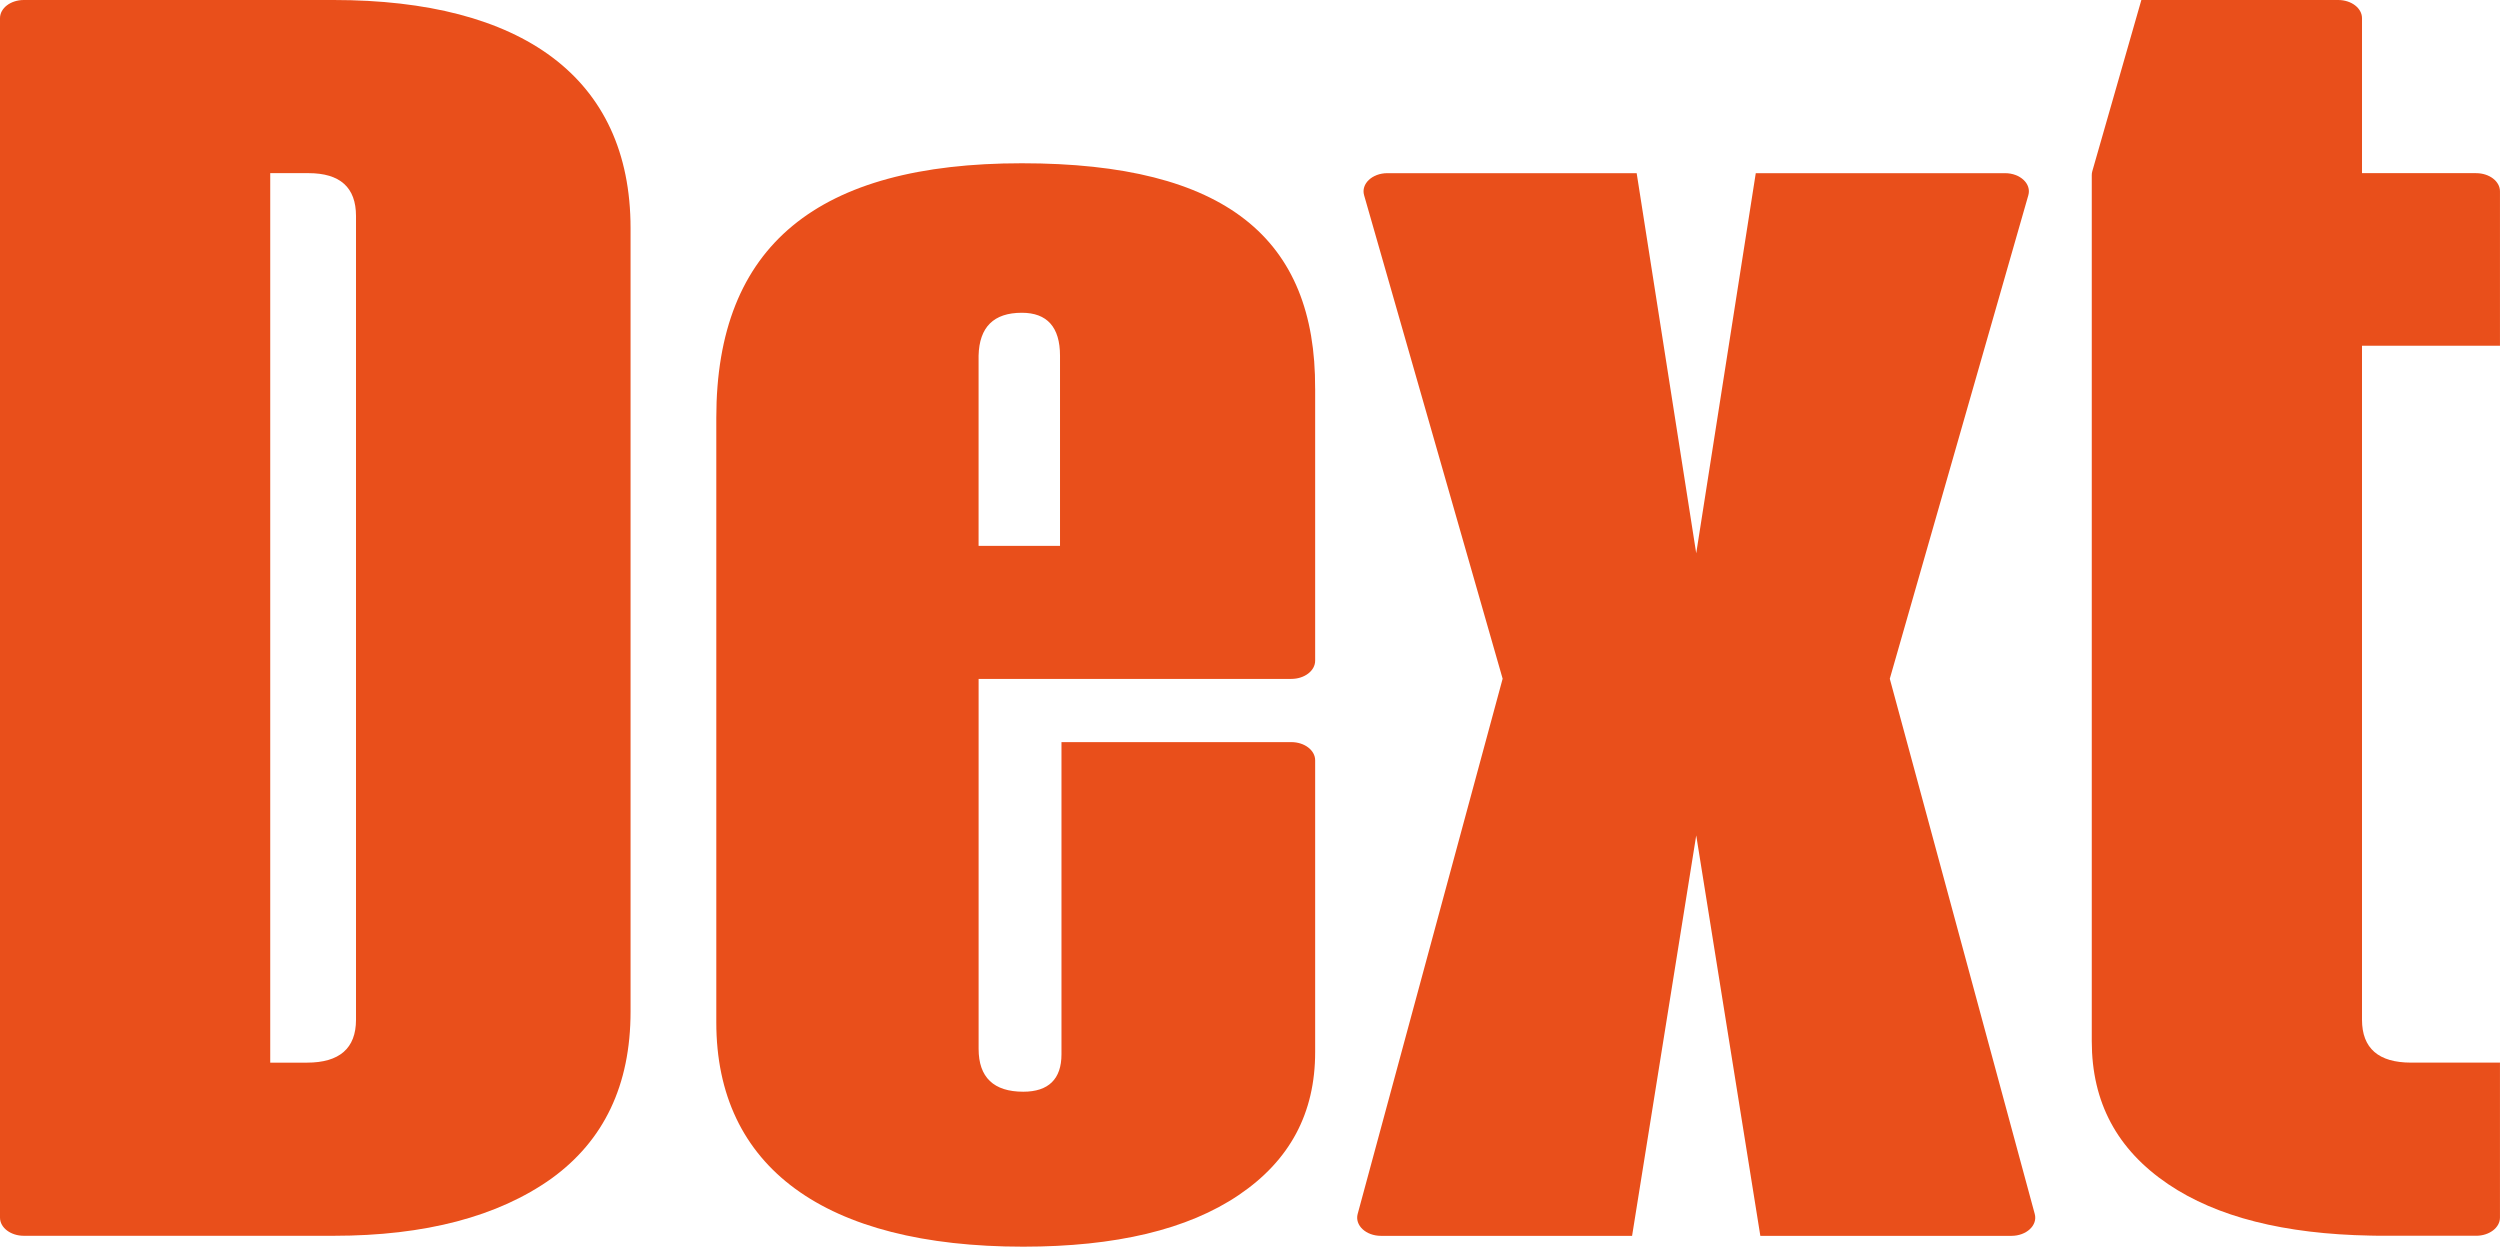
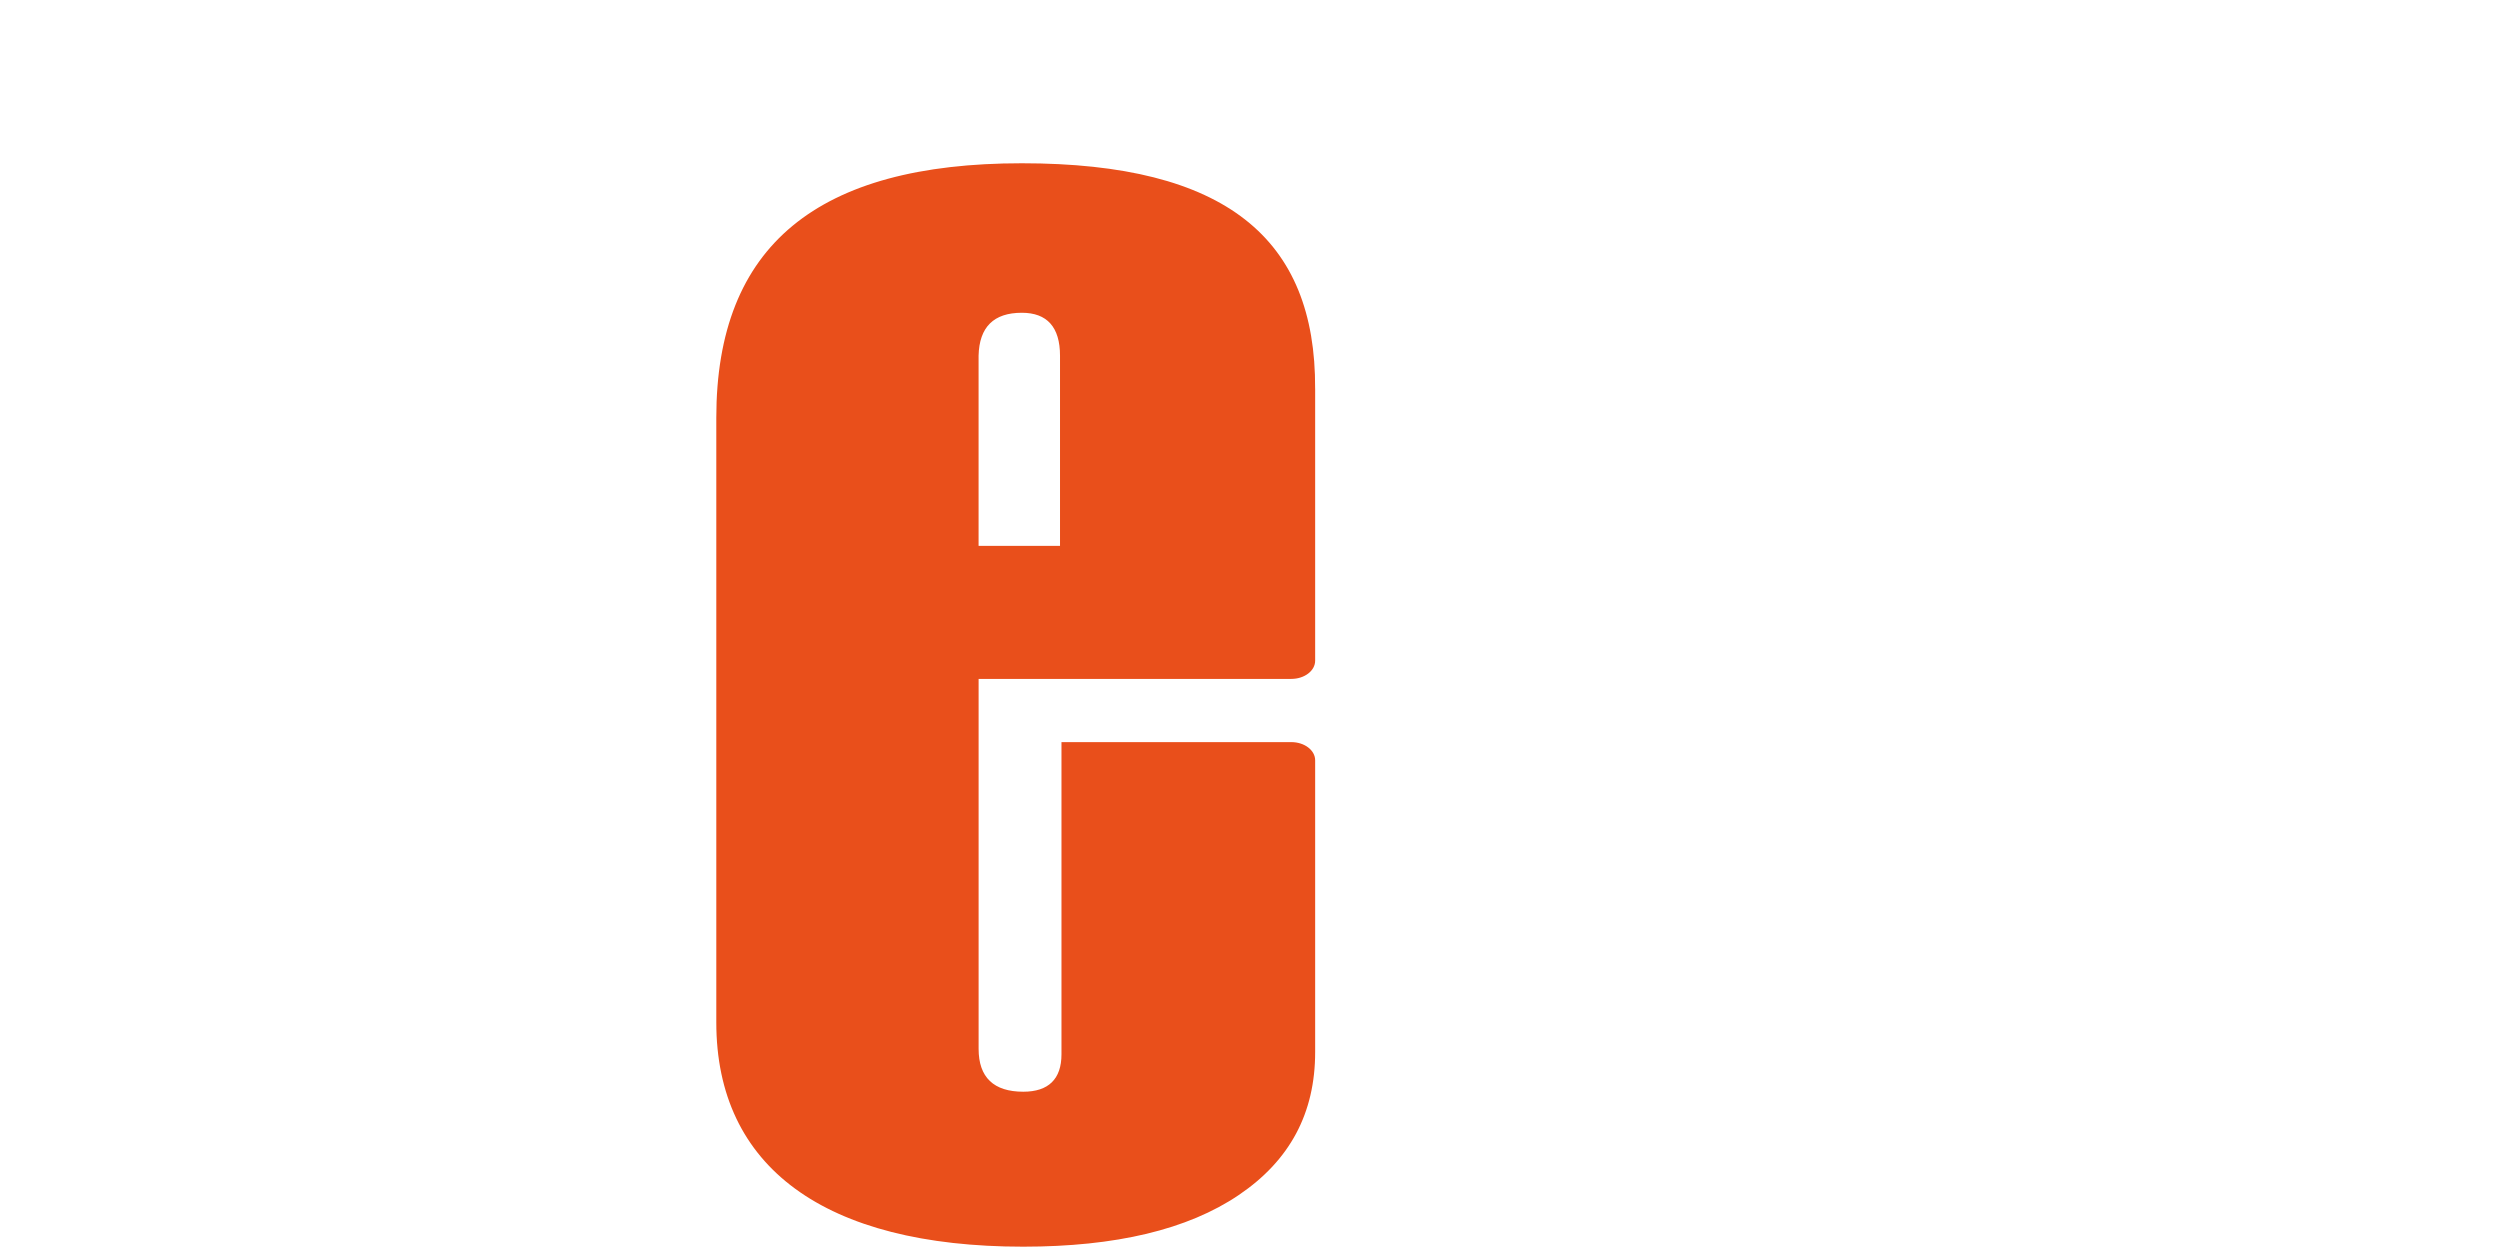
<svg xmlns="http://www.w3.org/2000/svg" id="Layer_1" data-name="Layer 1" viewBox="0 0 921.05 459.31">
  <defs>
    <style>      .cls-1 {        fill: #e94f1b;      }    </style>
  </defs>
-   <path class="cls-1" d="M696.24,250.05l51.04-178.13c1.19-4.17-2.97-8.12-8.58-8.12h-91.84l-21.94,140.04-21.94-140.04h-91.84c-5.61,0-9.77,3.95-8.58,8.12l51.04,178.13-53.41,197.2c-1.12,4.16,3.03,8.06,8.59,8.06h92.51l23.63-147.53,23.62,147.53h92.51c5.56,0,9.72-3.9,8.59-8.06l-53.41-197.2h0Z" />
-   <path class="cls-1" d="M122.93,0C191.96,0,232.31,28.36,232.31,84.04V372.67c0,27.13-9.82,47.59-29.2,61.57-19.65,13.97-46.46,21.05-80.18,21.05H8.78c-4.85,0-8.78-2.99-8.78-6.69V6.69C0,3,3.93,0,8.78,0H122.93Zm8.23,79.59c0-10.53-5.85-15.8-17.53-15.8h-14.07V391.5h13.54c11.95,0,18.06-5.26,18.06-15.79V79.59h0Z" />
  <path class="cls-1" d="M484.53,143.18v100.24c0,3.7-3.93,6.7-8.78,6.7h-115.21v136.29c0,10.53,5.57,15.8,16.46,15.8,9.29,0,14.07-4.66,14.07-13.78v-115.02h84.68c4.85,0,8.78,3,8.78,6.69v107.52c0,22.48-9.29,39.9-28.14,52.65-18.85,12.76-45.4,19.03-79.39,19.03-73.28,0-113.1-29.37-113.1-82.63V153.92c0-63.59,37.43-93.77,112.57-93.77s108.32,27.74,108.05,83.03m-123.99-12.15v70.08h30v-70.08c0-10.53-4.78-15.8-14.07-15.8-10.36,0-15.67,5.26-15.93,15.8" />
-   <path class="cls-1" d="M912.27,63.79h-42.06V6.69C870.21,3,866.28,0,861.43,0h-72.51l-18.07,63.07c-.14,.47-.2,.95-.2,1.43V383.61c0,22.48,9.29,39.9,28.14,52.65,17.94,12.14,42.87,18.38,74.51,18.96,.93,.03,1.89,.04,2.83,.05,.24,0,.71,0,.71,0,.53,0,1.05,.01,1.6,.01h33.82c4.85,0,8.78-2.99,8.78-6.69v-57.1h-32.77c-11.95,0-18.06-5.26-18.06-15.8V127.37s50.83,0,50.83,0v-56.88c0-3.69-3.93-6.69-8.78-6.69" />
</svg>